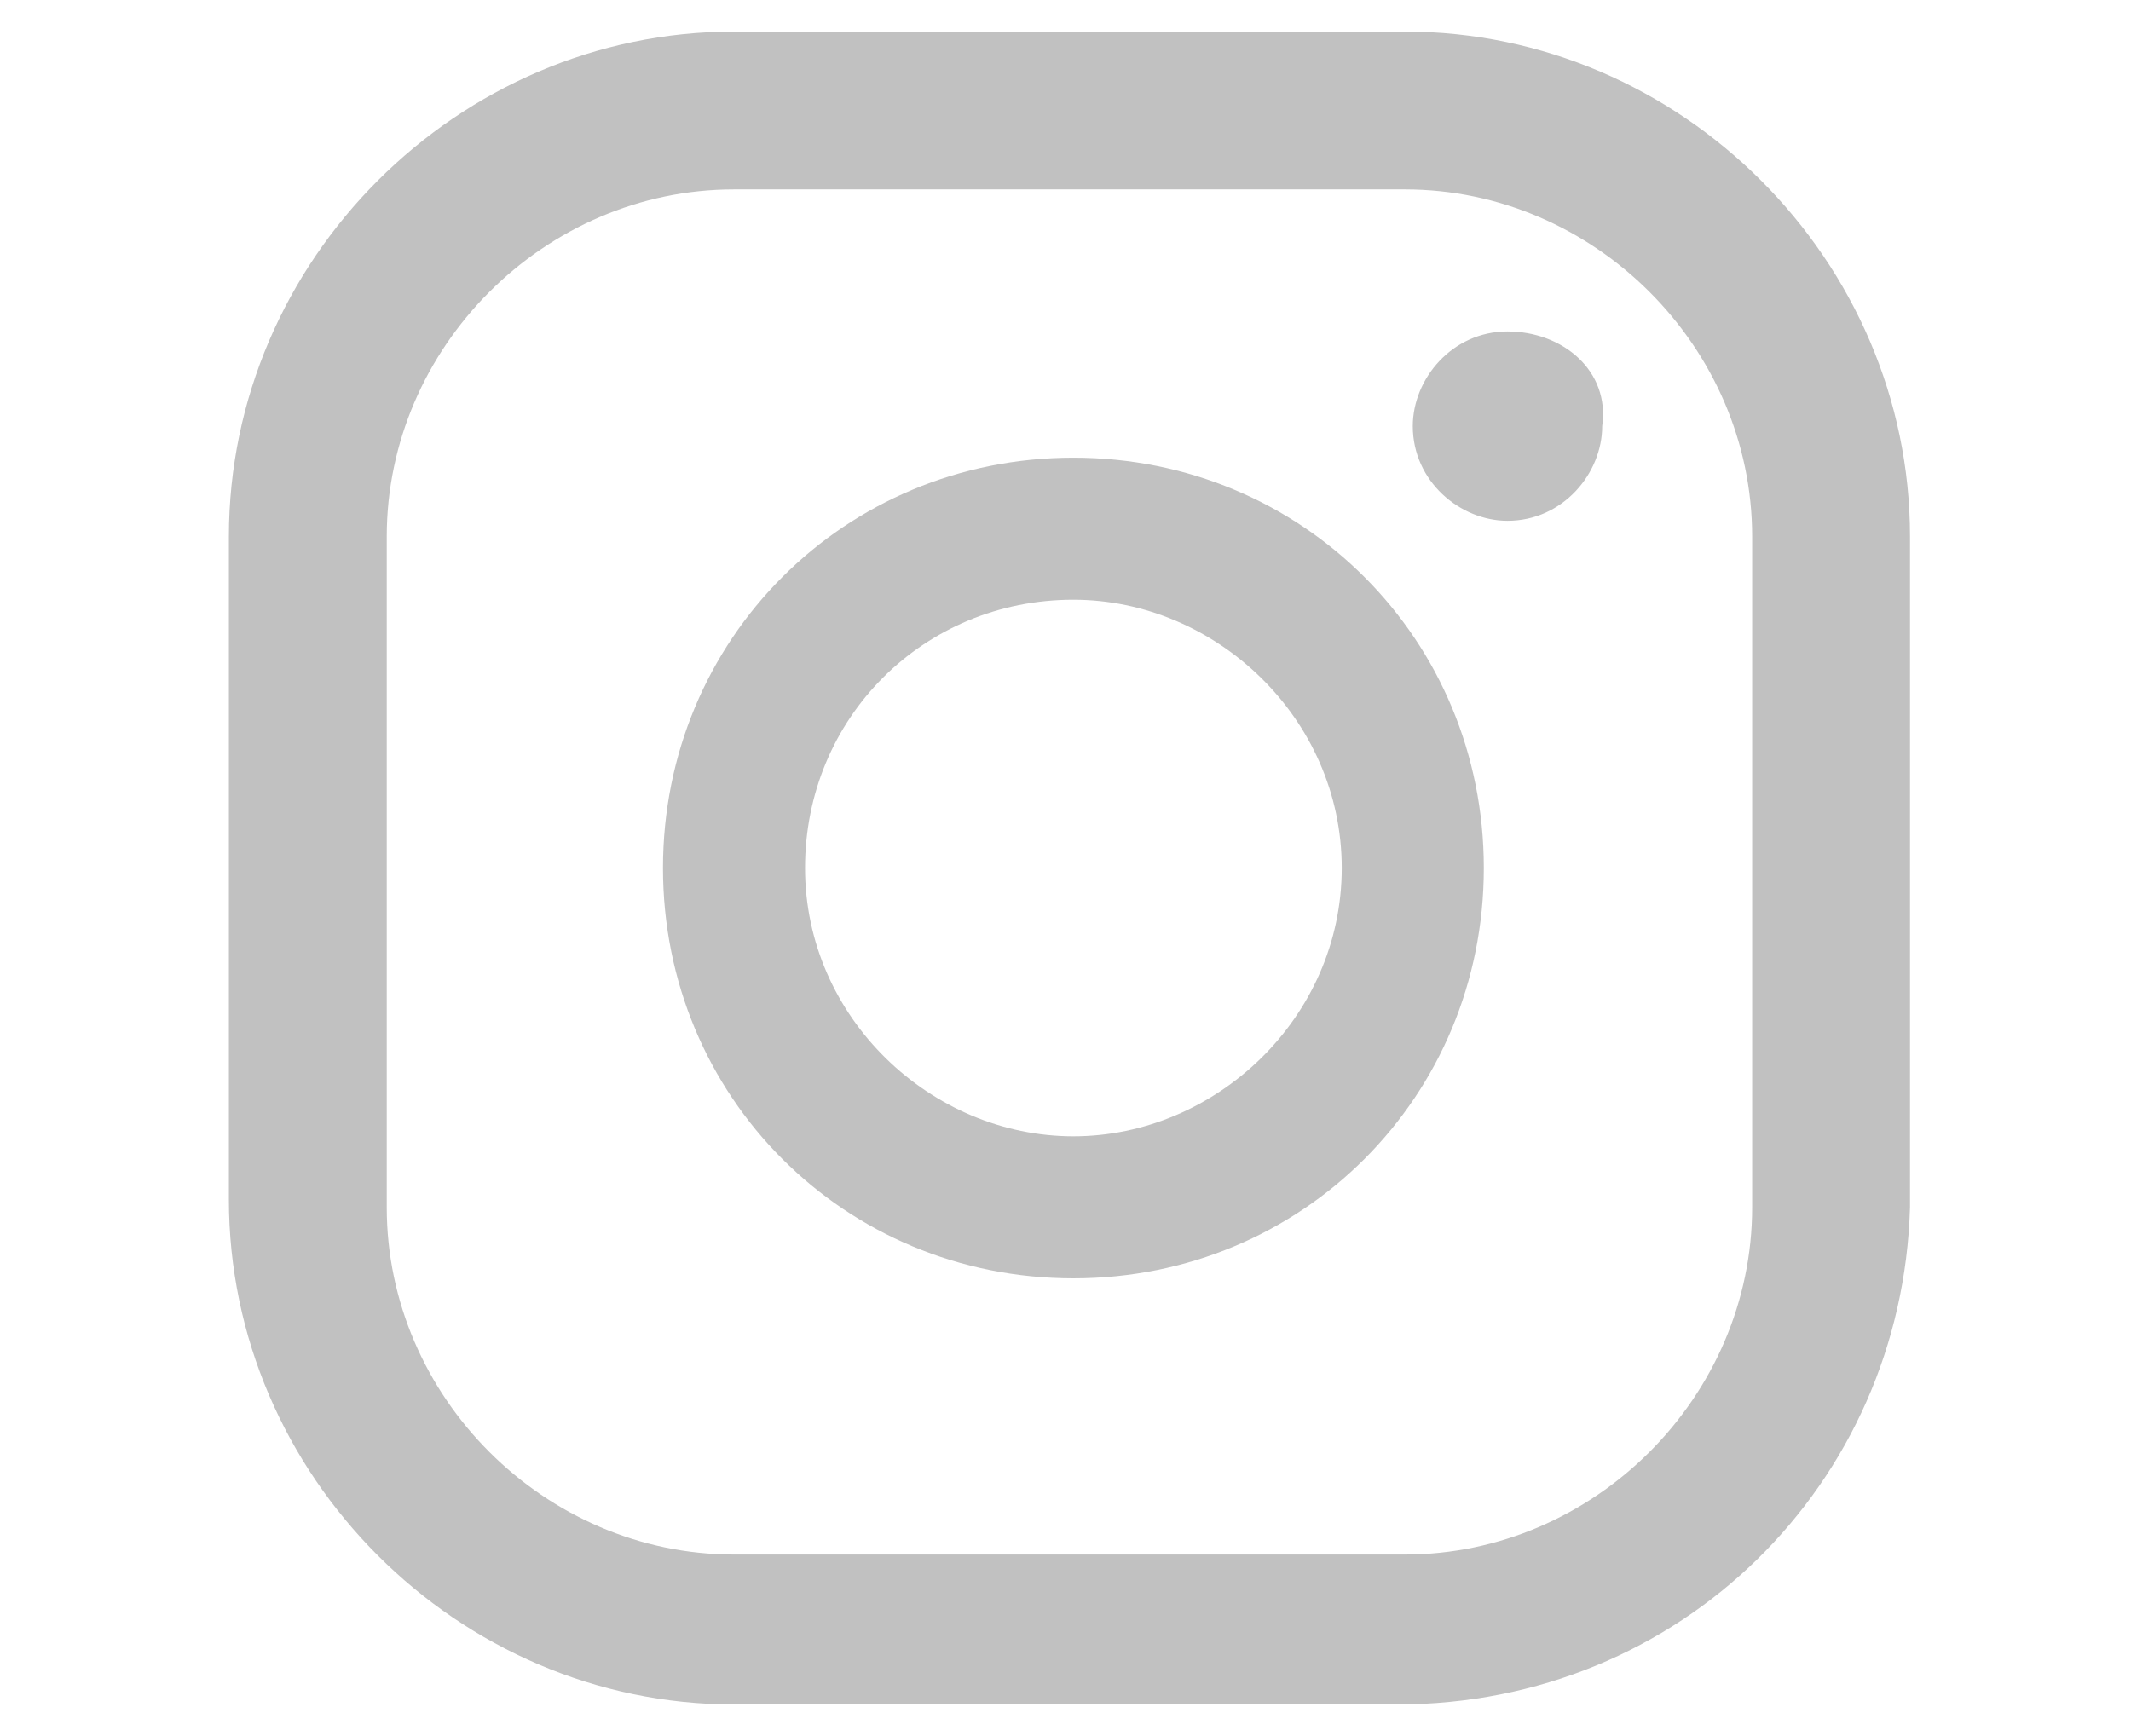
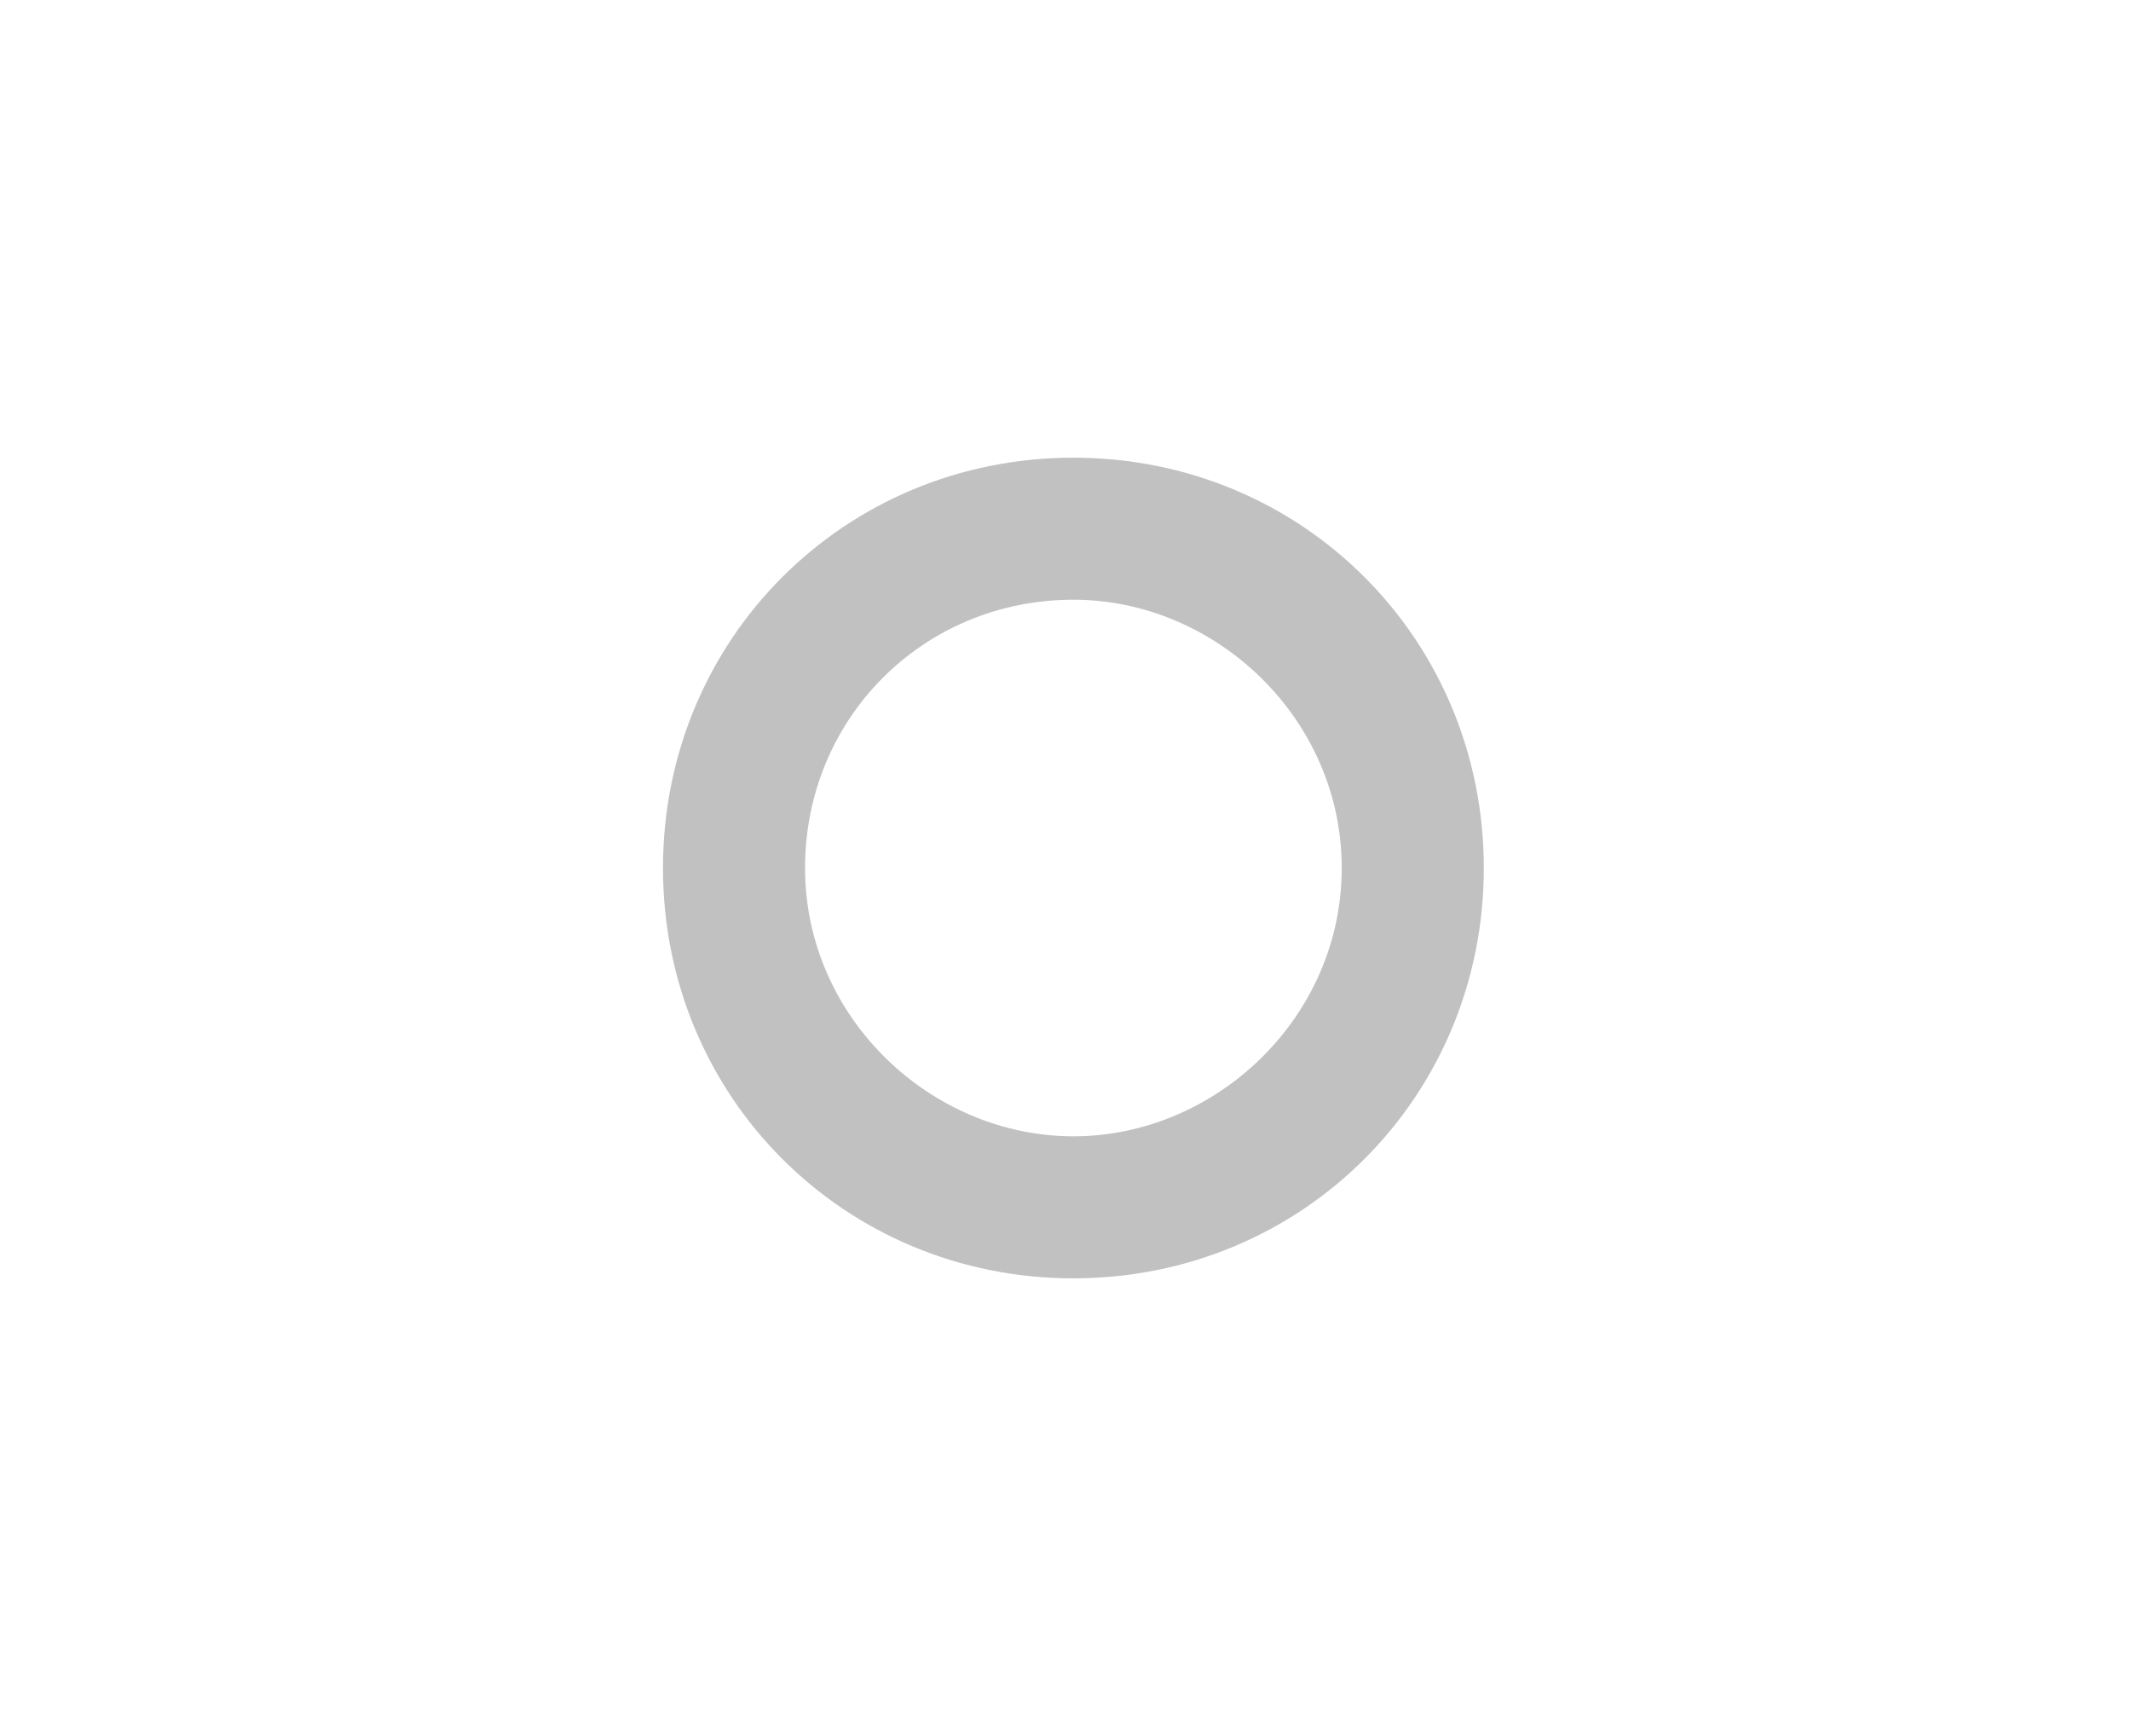
<svg xmlns="http://www.w3.org/2000/svg" version="1.1" id="Layer_1" x="0px" y="0px" viewBox="0 0 27 22" style="enable-background:new 0 0 27 22;" xml:space="preserve">
  <style type="text/css">
	.st0{fill:#C1C1C1;}
</style>
  <g>
    <g>
-       <path class="st0" d="M19.1,4.2c-0.7,0-1.2,0.6-1.2,1.2c0,0.7,0.6,1.2,1.2,1.2c0.7,0,1.2-0.6,1.2-1.2C20.4,4.7,19.8,4.2,19.1,4.2z" />
      <path class="st0" d="M13.6,5.8c-2.9,0-5.2,2.3-5.2,5.2c0,2.9,2.3,5.2,5.2,5.2c2.9,0,5.2-2.3,5.2-5.2C18.8,8.1,16.5,5.8,13.6,5.8z     M13.6,14.4c-1.8,0-3.4-1.5-3.4-3.4s1.5-3.4,3.4-3.4c1.8,0,3.4,1.5,3.4,3.4S15.4,14.4,13.6,14.4z" />
-       <path class="st0" d="M17.7,21.6H9.3c-3.5,0-6.4-2.9-6.4-6.4V6.8c0-3.5,2.9-6.4,6.4-6.4h8.5c3.5,0,6.4,2.9,6.4,6.4v8.5    C24.1,18.8,21.3,21.6,17.7,21.6z M9.3,2.4c-2.4,0-4.4,2-4.4,4.4v8.5c0,2.4,2,4.4,4.4,4.4h8.5c2.4,0,4.4-2,4.4-4.4V6.8    c0-2.4-2-4.4-4.4-4.4H9.3z" />
    </g>
  </g>
</svg>